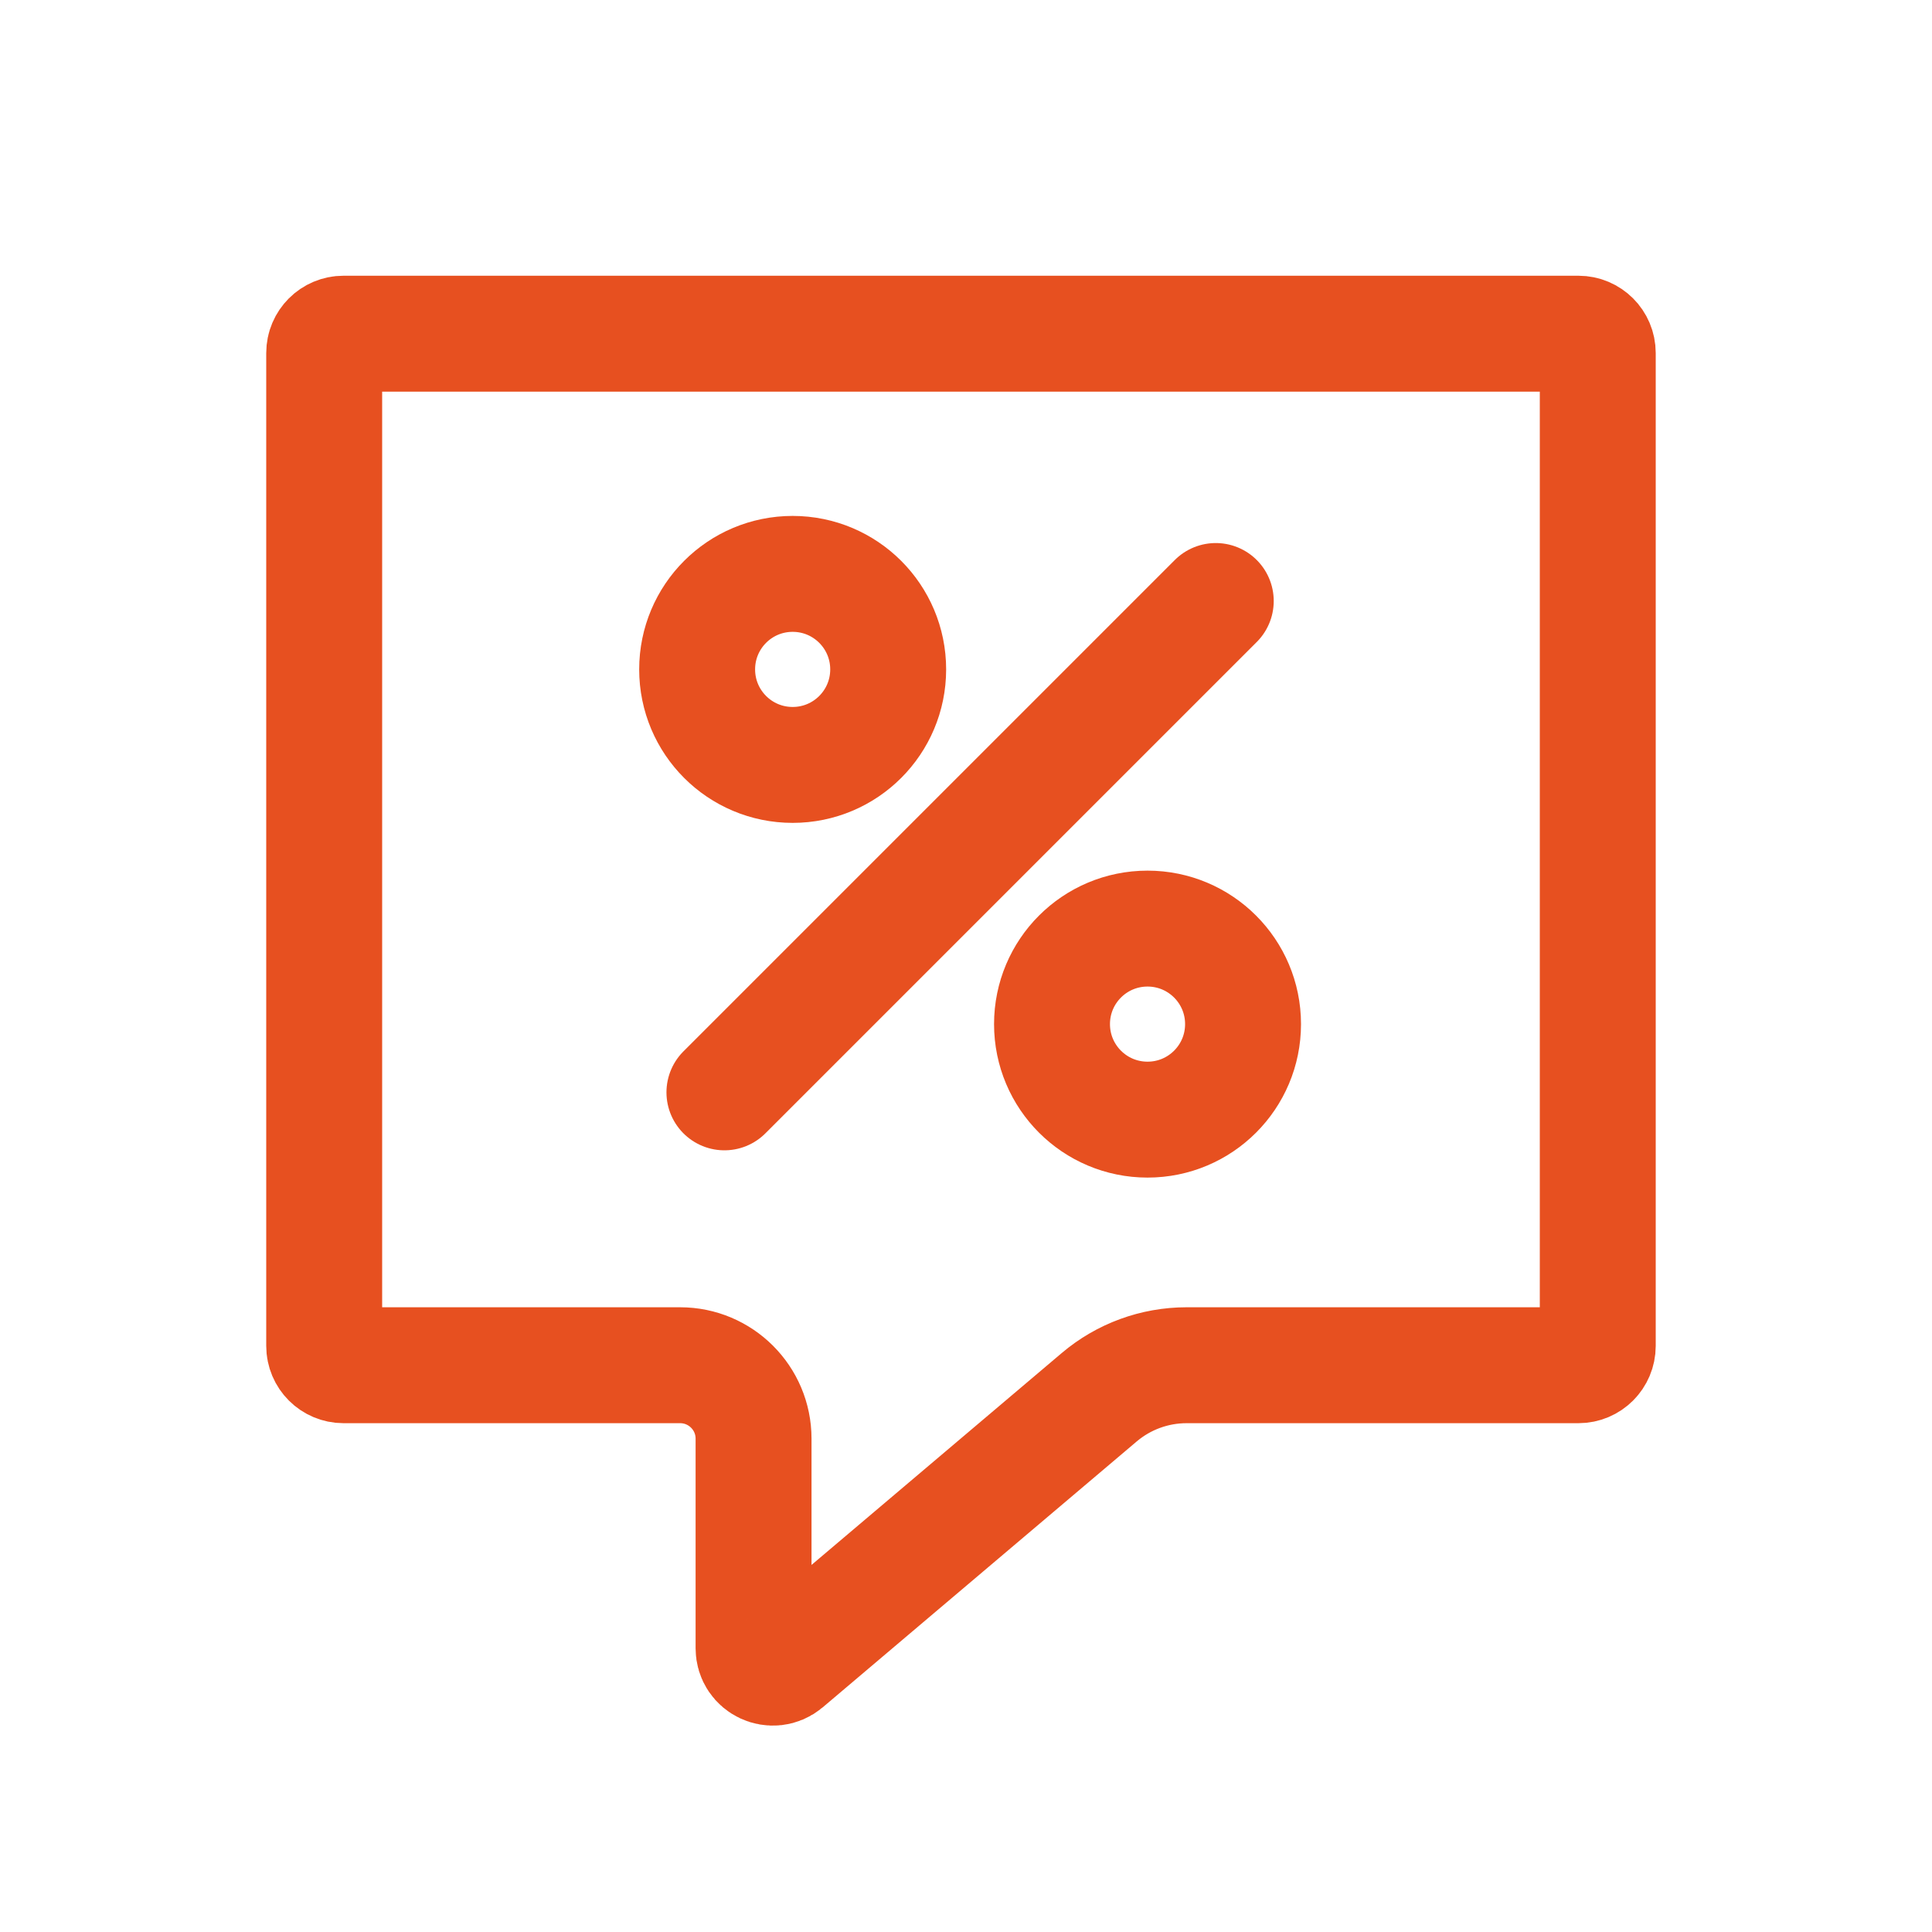
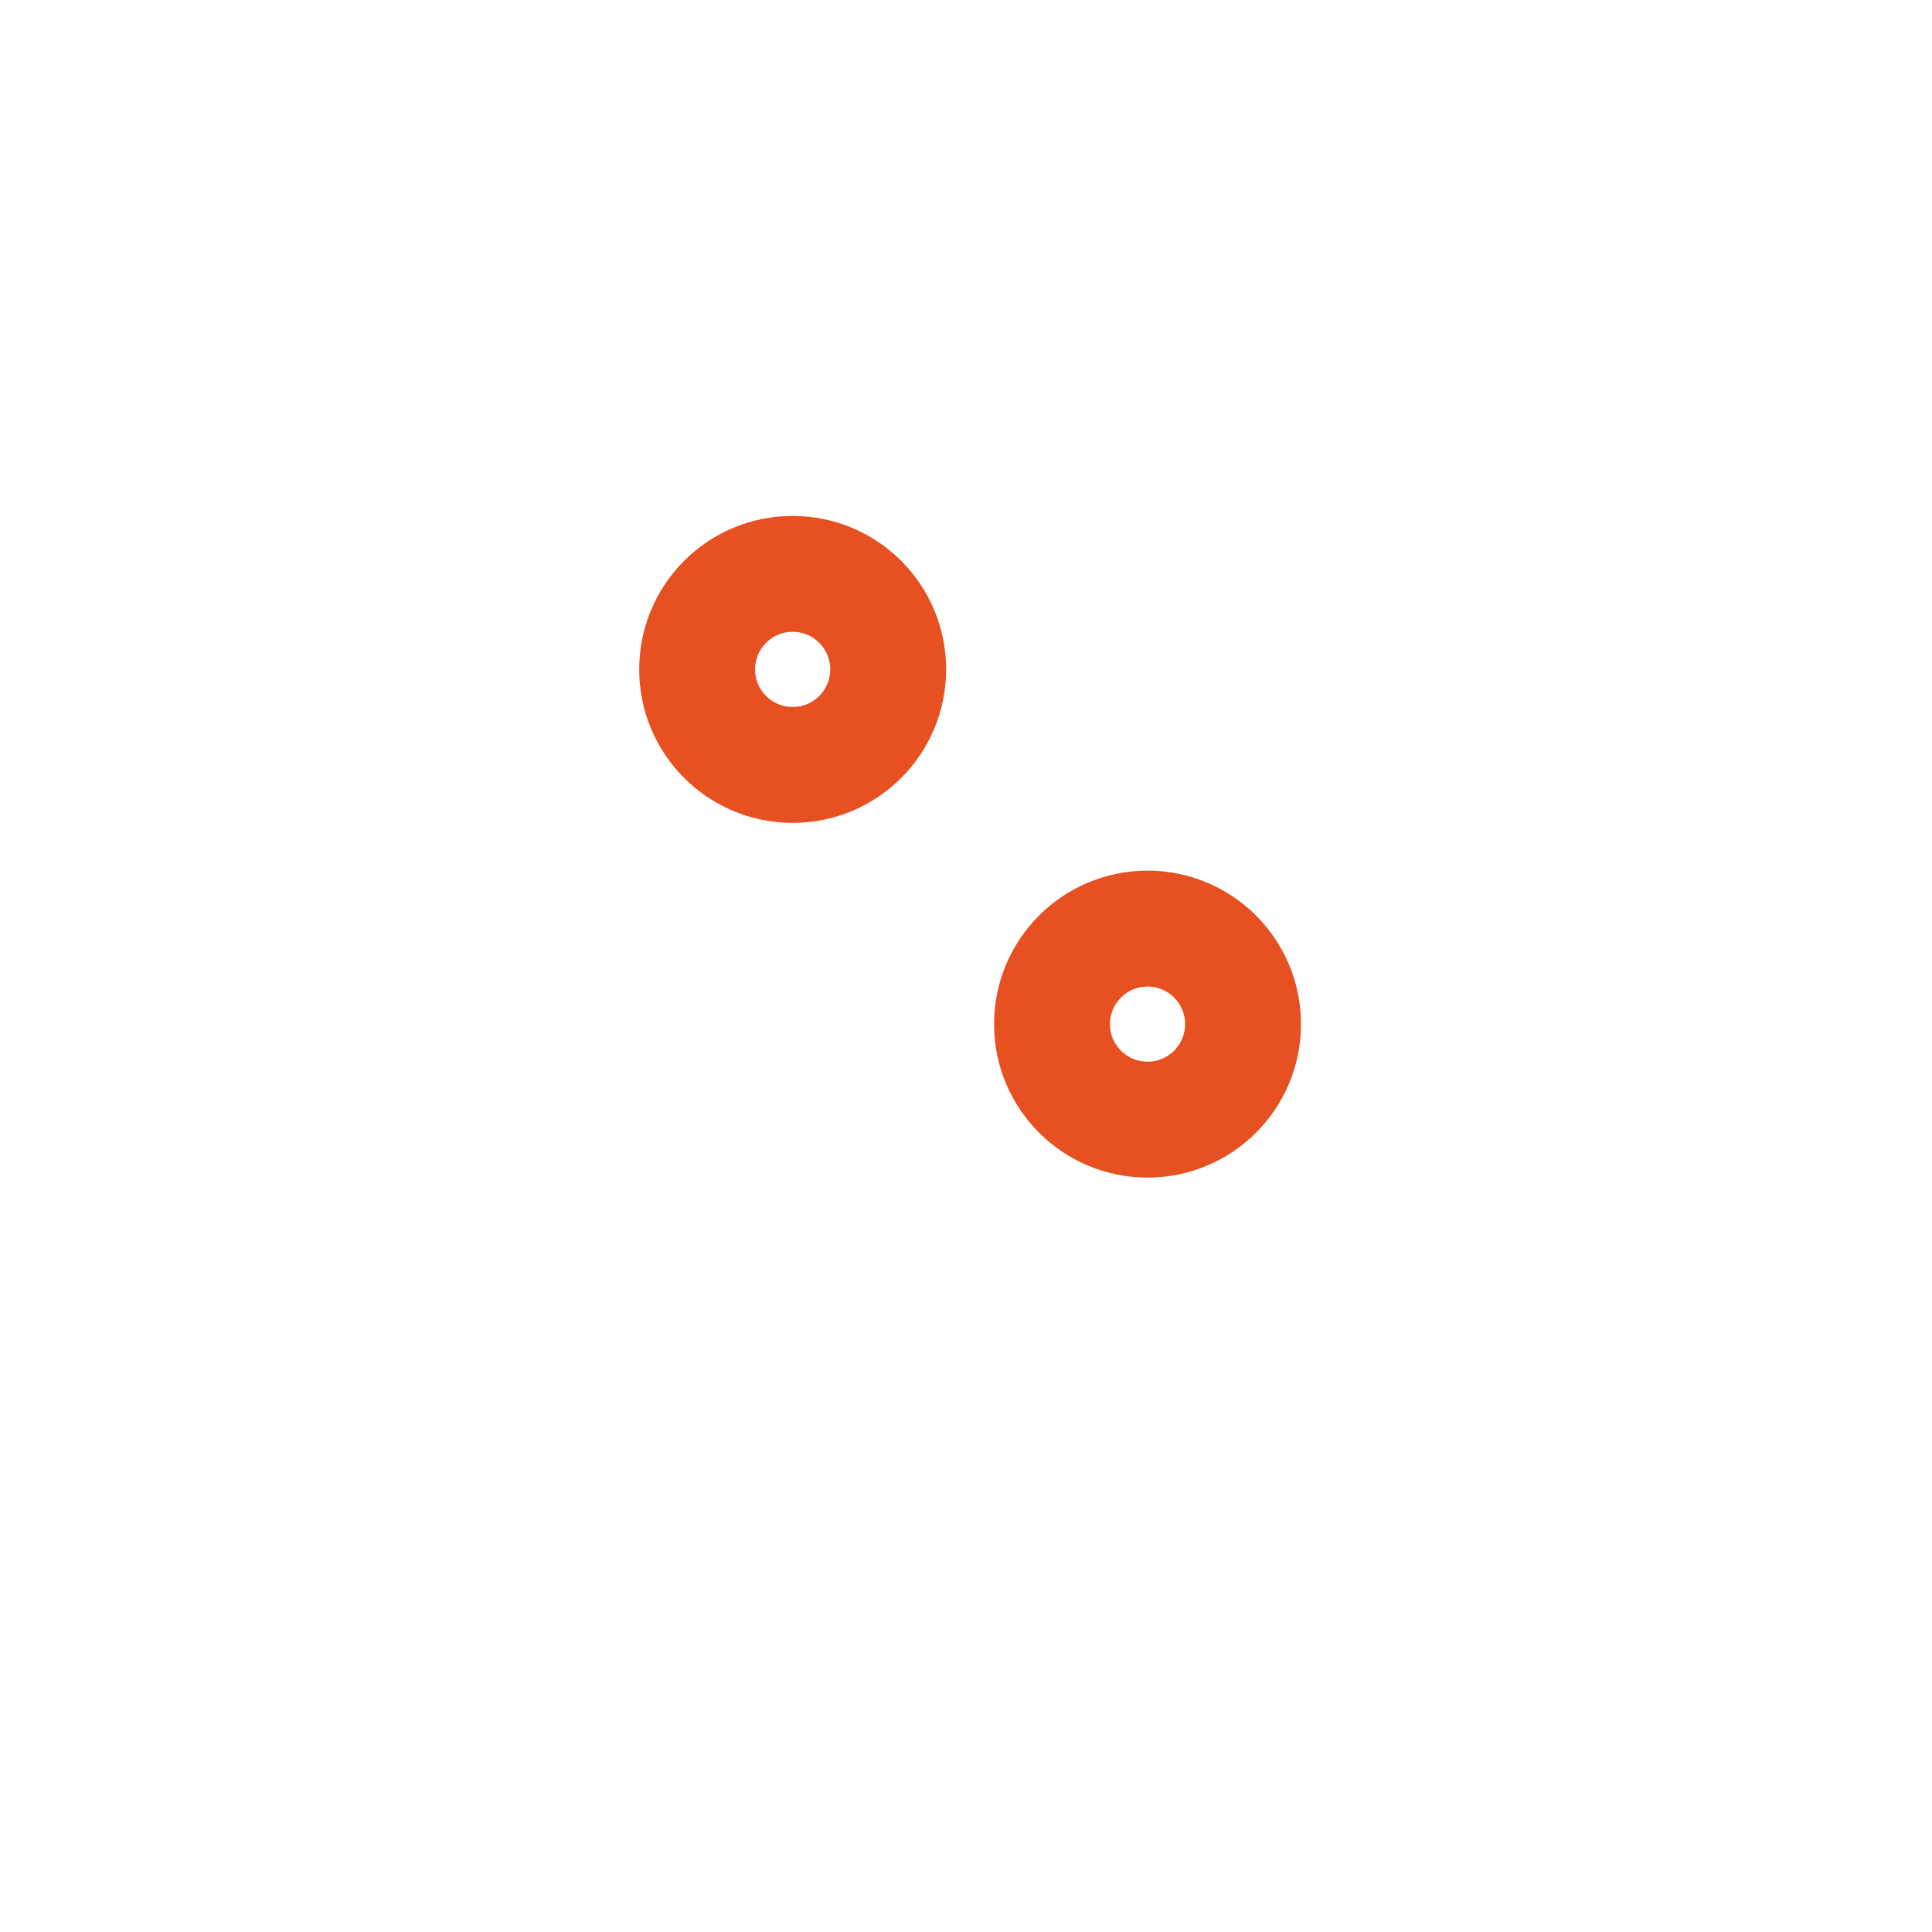
<svg xmlns="http://www.w3.org/2000/svg" width="25" height="25" viewBox="0 0 25 25" fill="none">
-   <path d="M4.445 4.318H20.425C20.563 4.318 20.675 4.43 20.675 4.568V17.416C20.675 17.554 20.563 17.666 20.425 17.666H15.354C14.94 17.666 14.539 17.813 14.223 18.081L10.162 21.52C10 21.657 9.751 21.542 9.751 21.329V18.616C9.751 18.091 9.325 17.666 8.801 17.666H4.445C4.307 17.666 4.195 17.554 4.195 17.416V4.568C4.195 4.43 4.307 4.318 4.445 4.318Z" stroke="#E75020" stroke-width="1.5" />
-   <path d="M15.732 7.777L9.374 14.135" stroke="#E75020" stroke-width="1.5" stroke-linecap="round" stroke-linejoin="round" />
  <path d="M10.257 9.898C10.94 9.898 11.493 9.345 11.493 8.662C11.493 7.979 10.94 7.426 10.257 7.426C9.574 7.426 9.021 7.979 9.021 8.662C9.021 9.345 9.574 9.898 10.257 9.898Z" stroke="#E75020" stroke-width="1.5" stroke-linecap="round" stroke-linejoin="round" />
  <path d="M14.849 14.488C15.532 14.488 16.085 13.935 16.085 13.252C16.085 12.569 15.532 12.016 14.849 12.016C14.166 12.016 13.613 12.569 13.613 13.252C13.613 13.935 14.166 14.488 14.849 14.488Z" stroke="#E75020" stroke-width="1.5" stroke-linecap="round" stroke-linejoin="round" />
</svg>